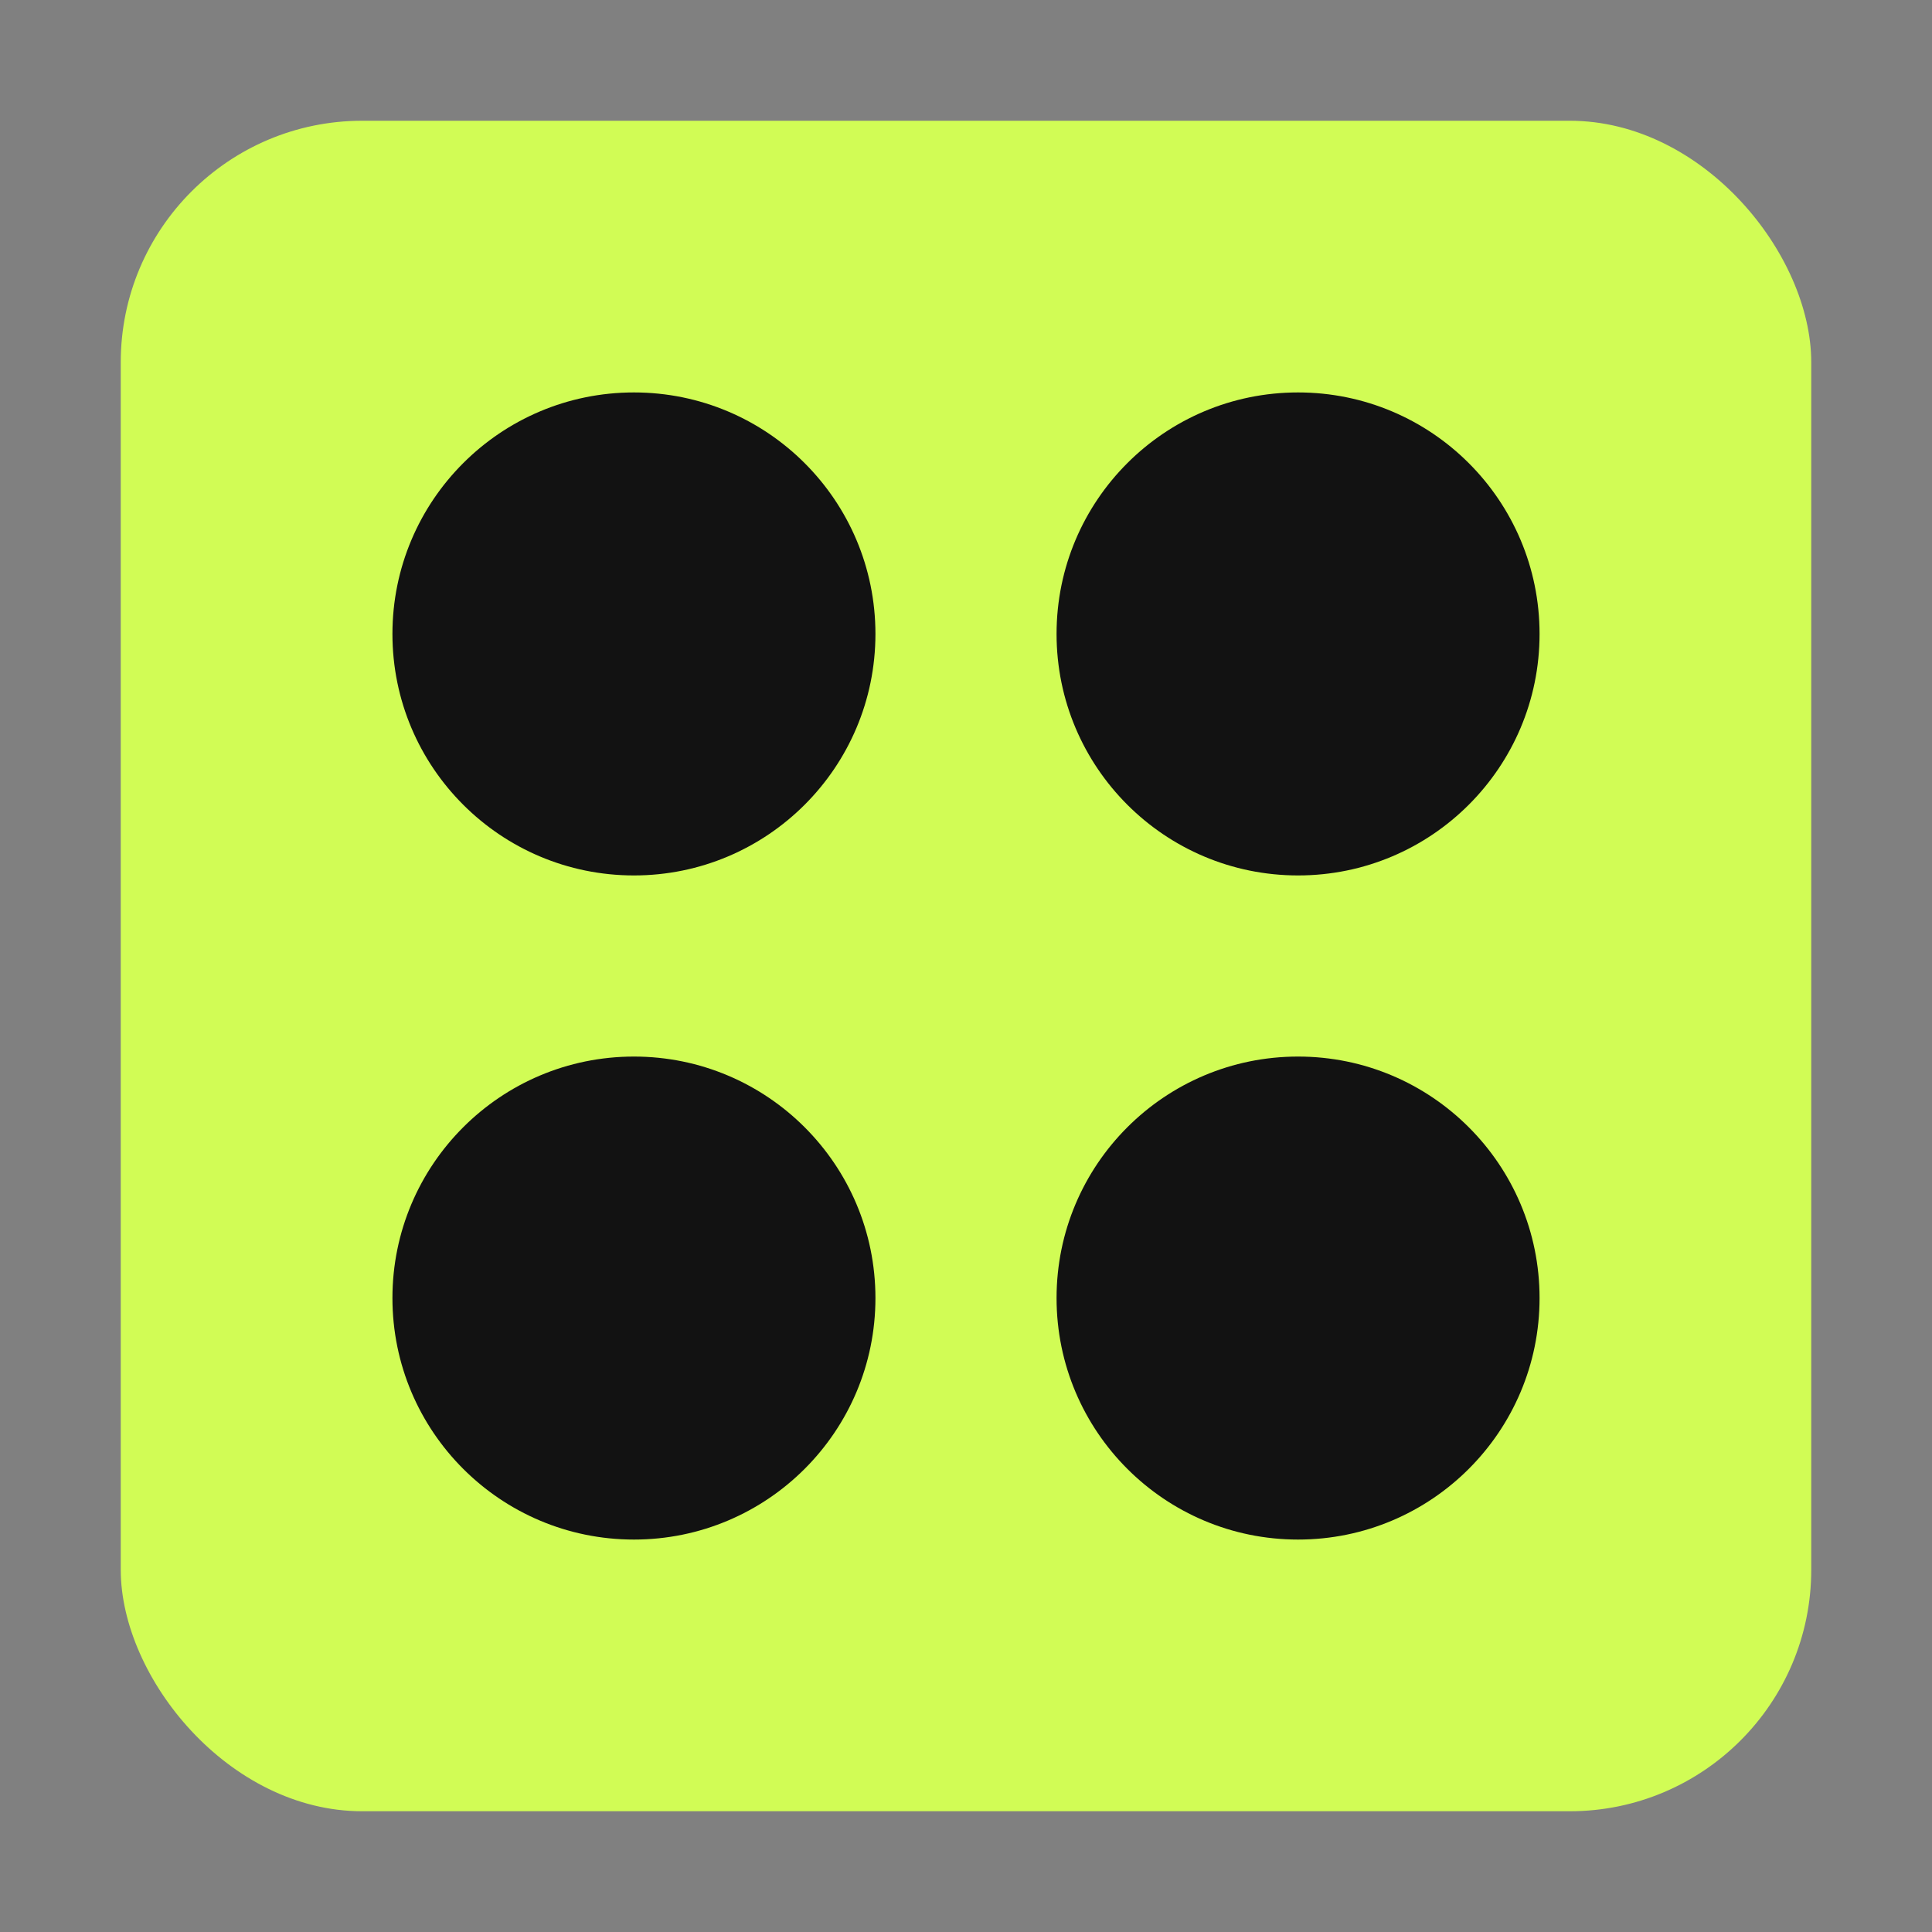
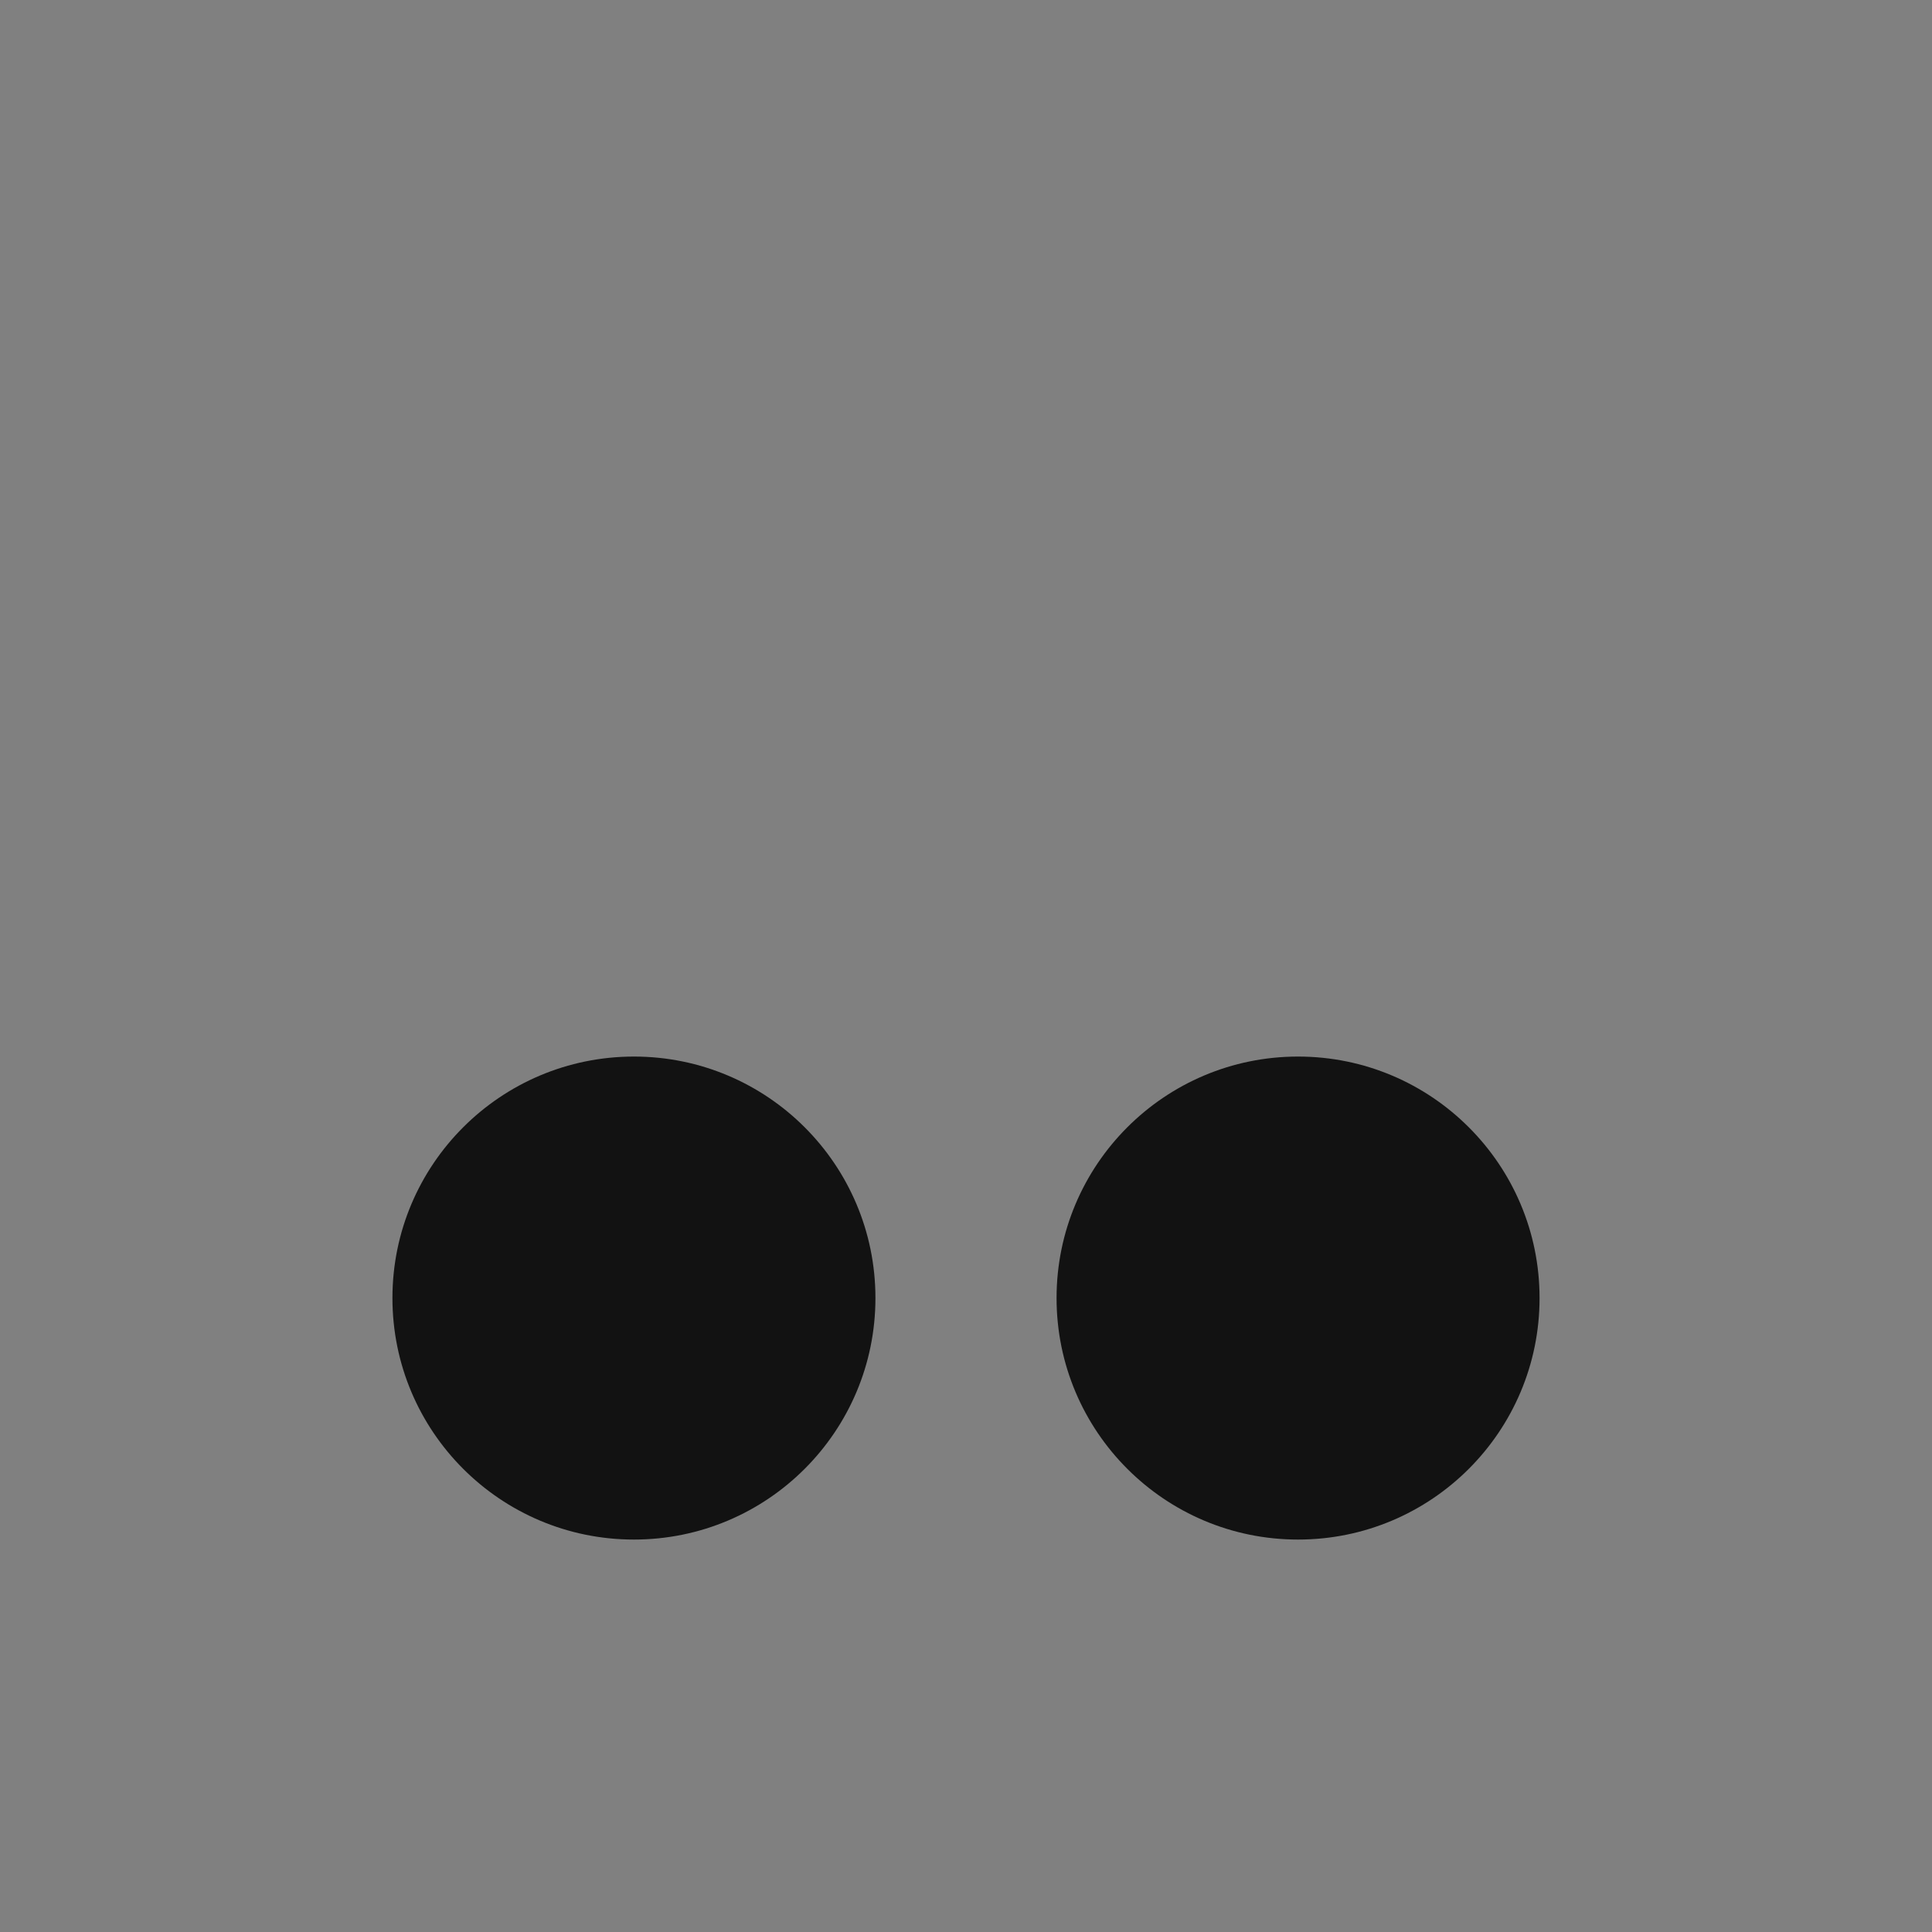
<svg xmlns="http://www.w3.org/2000/svg" width="256" height="256" viewBox="0 0 256 256">
  <rect x="0" y="0" width="256" height="256" fill="#808080" stroke="none" />
-   <rect x="16" y="16" width="224" height="224" rx="32" fill="#d1fc55" />
-   <circle cx="84" cy="84" r="32" fill="#121212" />
-   <circle cx="172" cy="84" r="32" fill="#121212" />
  <circle cx="84" cy="172" r="32" fill="#121212" />
  <circle cx="172" cy="172" r="32" fill="#121212" />
</svg>